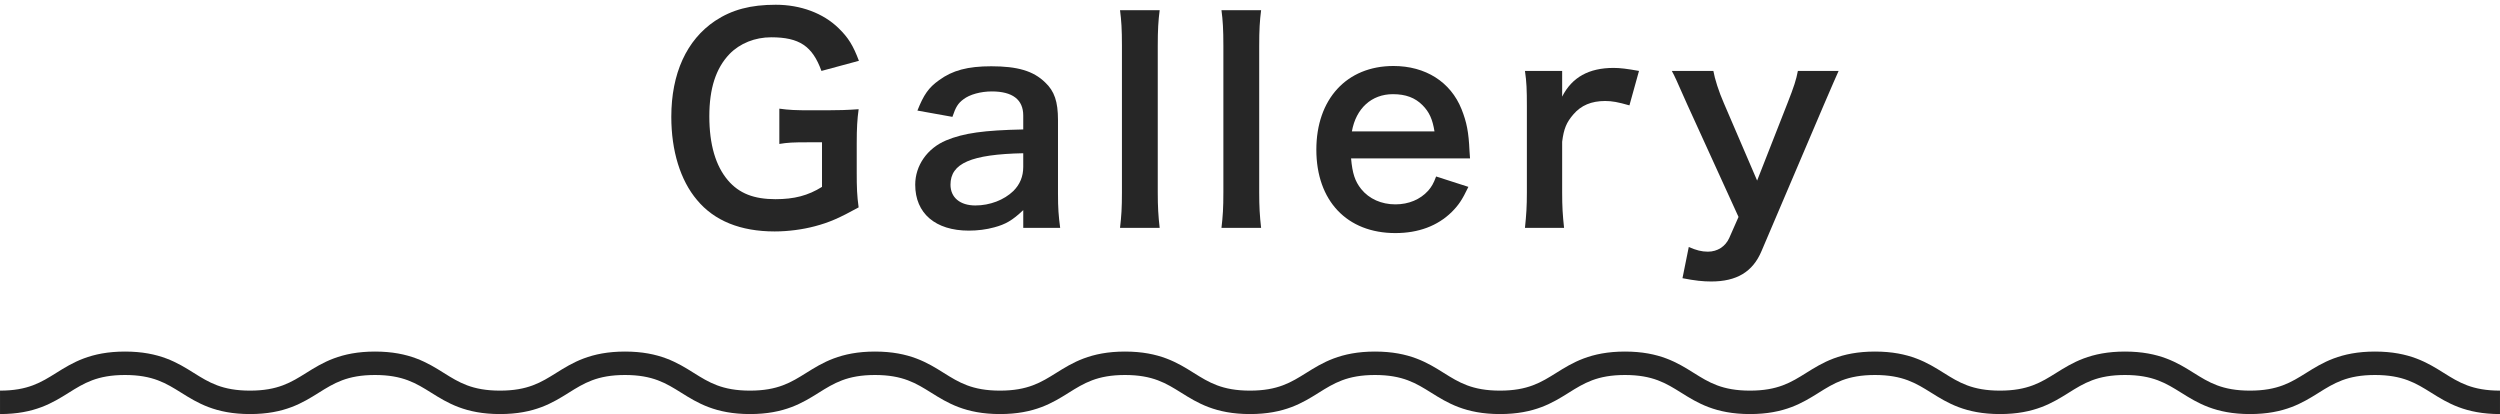
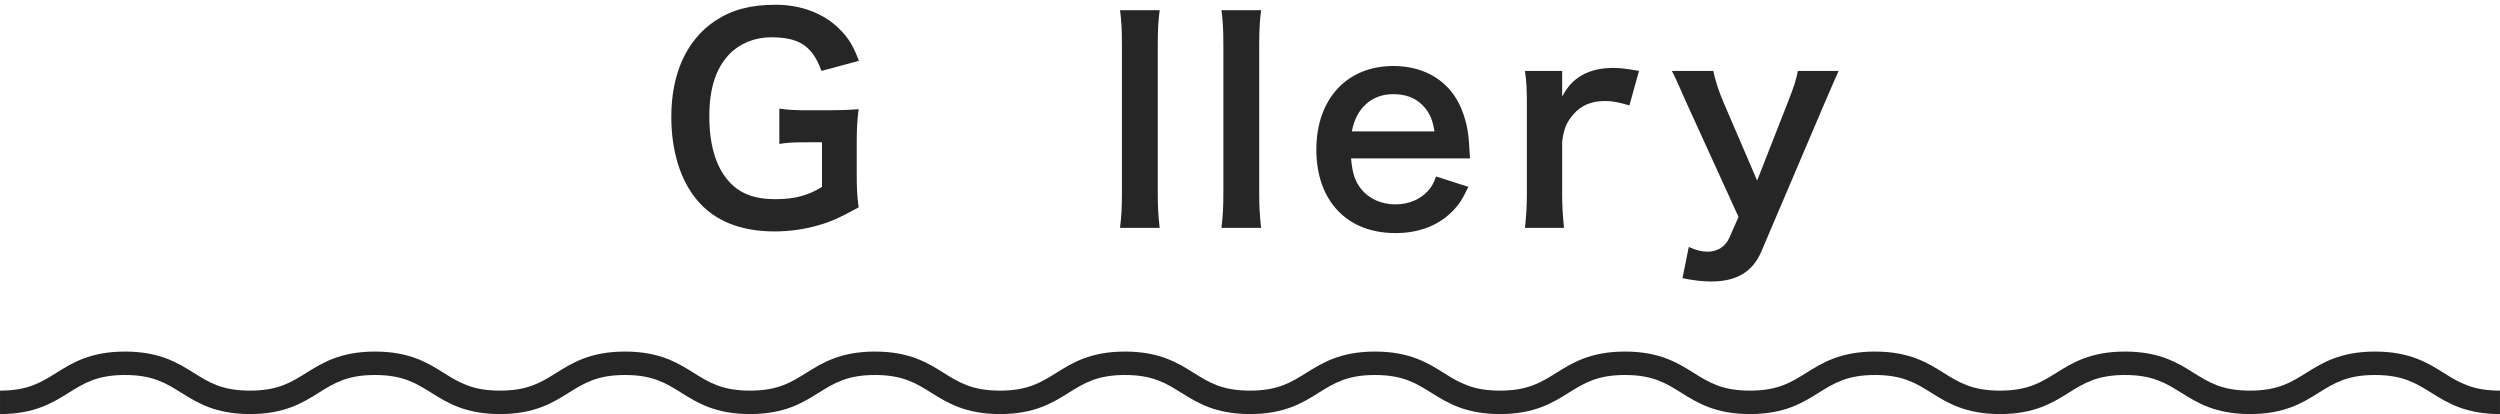
<svg xmlns="http://www.w3.org/2000/svg" version="1.1" id="レイヤー_1" x="0px" y="0px" viewBox="0 0 320 53" style="enable-background:new 0 0 320 53;" xml:space="preserve">
  <g>
    <path style="fill:#262626;" d="M319.998,53c-4.431,0-6.749-1.449-8.795-2.728c-1.95-1.219-3.636-2.272-7.205-2.272   c-3.57,0-5.255,1.053-7.206,2.272c-2.046,1.279-4.365,2.728-8.795,2.728c-4.431,0-6.749-1.449-8.795-2.728   c-1.951-1.219-3.636-2.272-7.205-2.272c-3.57,0-5.255,1.053-7.206,2.272c-2.046,1.279-4.365,2.728-8.795,2.728   c-4.431,0-6.749-1.449-8.795-2.728c-1.95-1.219-3.636-2.272-7.205-2.272s-5.255,1.053-7.205,2.272   c-2.046,1.279-4.364,2.728-8.795,2.728c-4.43,0-6.748-1.449-8.794-2.728c-1.95-1.219-3.635-2.272-7.205-2.272   c-3.569,0-5.254,1.053-7.204,2.272c-2.046,1.279-4.364,2.728-8.795,2.728c-4.43,0-6.748-1.449-8.794-2.728   c-1.95-1.219-3.635-2.272-7.205-2.272c-3.569,0-5.254,1.053-7.205,2.272C166.748,51.551,164.43,53,159.999,53   s-6.749-1.449-8.795-2.728c-1.951-1.219-3.636-2.272-7.205-2.272s-5.254,1.053-7.205,2.272C134.748,51.551,132.43,53,127.999,53   s-6.749-1.449-8.795-2.728c-1.951-1.219-3.636-2.272-7.205-2.272s-5.254,1.053-7.205,2.272C102.748,51.551,100.43,53,95.999,53   c-4.43,0-6.748-1.449-8.794-2.728C85.255,49.053,83.57,48,80,48c-3.569,0-5.255,1.053-7.205,2.272C70.749,51.551,68.431,53,64,53   s-6.749-1.449-8.795-2.728C53.255,49.053,51.569,48,48,48s-5.254,1.053-7.204,2.272C38.75,51.551,36.432,53,32.001,53   s-6.749-1.449-8.795-2.728C21.255,49.053,19.57,48,16.001,48c-3.57,0-5.255,1.053-7.205,2.272C6.75,51.551,4.432,53,0.002,53v-3   c3.569,0,5.254-1.053,7.204-2.272C9.252,46.449,11.57,45,16.001,45s6.749,1.449,8.795,2.728C26.747,48.947,28.432,50,32.001,50   c3.57,0,5.255-1.053,7.205-2.272C41.252,46.449,43.57,45,48,45c4.431,0,6.749,1.449,8.795,2.728C58.745,48.947,60.431,50,64,50   s5.255-1.053,7.205-2.272C73.251,46.449,75.569,45,80,45s6.749,1.449,8.795,2.728C90.745,48.947,92.43,50,95.999,50   s5.254-1.053,7.205-2.272c2.046-1.279,4.364-2.728,8.795-2.728s6.749,1.449,8.795,2.728c1.951,1.219,3.636,2.272,7.205,2.272   s5.254-1.053,7.205-2.272c2.046-1.279,4.364-2.728,8.795-2.728s6.749,1.449,8.795,2.728c1.951,1.219,3.636,2.272,7.205,2.272   s5.254-1.053,7.205-2.272c2.046-1.279,4.364-2.728,8.795-2.728s6.749,1.449,8.795,2.728c1.95,1.219,3.635,2.272,7.204,2.272   c3.57,0,5.255-1.053,7.205-2.272c2.046-1.279,4.364-2.728,8.794-2.728c4.431,0,6.749,1.449,8.795,2.728   c1.95,1.219,3.635,2.272,7.204,2.272s5.255-1.053,7.205-2.272c2.046-1.279,4.364-2.728,8.795-2.728s6.749,1.449,8.795,2.728   c1.95,1.219,3.636,2.272,7.205,2.272s5.254-1.053,7.205-2.272c2.046-1.279,4.365-2.728,8.796-2.728s6.749,1.449,8.795,2.728   c1.951,1.219,3.636,2.272,7.205,2.272s5.254-1.053,7.205-2.272c2.046-1.279,4.365-2.728,8.796-2.728s6.749,1.449,8.795,2.728   c1.95,1.219,3.636,2.272,7.205,2.272V53z" />
    <g>
      <path style="fill:#262626;" d="M109.66,21.994c0,2.065,0.035,3.01,0.245,4.551c-2.485,1.365-3.745,1.925-5.601,2.415    c-1.575,0.42-3.431,0.665-5.146,0.665c-4.376,0-7.735-1.365-9.94-4.025c-2.136-2.52-3.291-6.301-3.291-10.641    c0-5.565,1.96-9.836,5.601-12.286c2.171-1.435,4.55-2.065,7.771-2.065c3.186,0,6.091,1.085,8.051,3.01    c1.226,1.19,1.855,2.206,2.591,4.166l-4.796,1.295c-1.154-3.186-2.835-4.306-6.44-4.306c-2.065,0-3.99,0.77-5.321,2.135    c-1.75,1.82-2.59,4.411-2.59,7.981c0,3.605,0.805,6.335,2.381,8.191c1.435,1.68,3.325,2.415,6.09,2.415    c2.381,0,4.166-0.455,5.951-1.575v-5.706h-1.891c-1.785,0-2.52,0.035-3.57,0.21v-4.516c1.26,0.175,2.03,0.21,4.201,0.21h1.82    c1.609,0,2.625-0.035,4.13-0.14c-0.175,1.295-0.245,2.38-0.245,4.34V21.994z" />
-       <path style="fill:#262626;" d="M130.975,26.895c-1.4,1.33-2.275,1.82-3.711,2.205c-1.016,0.28-2.135,0.42-3.256,0.42    c-4.27,0-6.86-2.205-6.86-5.88c0-2.45,1.54-4.656,3.956-5.671c2.275-0.945,4.865-1.295,9.871-1.4v-1.785    c0-2.03-1.365-3.081-4.025-3.081c-1.4,0-2.836,0.385-3.641,1.015c-0.666,0.49-0.98,0.98-1.4,2.24l-4.48-0.805    c0.805-2.03,1.436-2.94,2.766-3.885c1.715-1.26,3.675-1.785,6.686-1.785c3.359,0,5.391,0.595,6.896,2.065    c1.19,1.12,1.646,2.451,1.646,4.831v9.416c0,1.855,0.07,2.8,0.279,4.375h-4.725V26.895z M130.975,19.614    c-6.686,0.14-9.312,1.295-9.312,4.025c0,1.645,1.226,2.66,3.186,2.66c1.854,0,3.675-0.7,4.865-1.855    c0.841-0.84,1.261-1.855,1.261-3.08V19.614z" />
      <path style="fill:#262626;" d="M148.438,1.307c-0.175,1.365-0.245,2.485-0.245,4.585V24.62c0,1.855,0.07,3.01,0.245,4.55h-5.075    c0.175-1.505,0.245-2.52,0.245-4.55V5.857c0-2.1-0.07-3.22-0.245-4.55H148.438z" />
      <path style="fill:#262626;" d="M161.422,1.307c-0.174,1.365-0.244,2.485-0.244,4.585V24.62c0,1.855,0.07,3.01,0.244,4.55h-5.074    c0.174-1.505,0.244-2.52,0.244-4.55V5.857c0-2.1-0.07-3.22-0.244-4.55H161.422z" />
      <path style="fill:#262626;" d="M172.937,20.279c0.175,1.925,0.49,2.905,1.295,3.92c1.016,1.26,2.591,1.96,4.376,1.96    c1.715,0,3.186-0.63,4.2-1.75c0.42-0.49,0.665-0.875,1.016-1.82l4.13,1.33c-0.805,1.68-1.26,2.345-2.135,3.22    c-1.82,1.785-4.271,2.695-7.211,2.695c-6.195,0-10.116-4.13-10.116-10.676c0-6.476,3.886-10.711,9.871-10.711    c4.096,0,7.315,2.03,8.716,5.531c0.665,1.68,0.91,2.94,1.016,5.32c0,0.07,0,0.175,0.069,0.98H172.937z M183.613,16.814    c-0.245-1.541-0.665-2.485-1.541-3.36c-0.944-0.945-2.135-1.4-3.78-1.4c-2.73,0-4.726,1.82-5.25,4.761H183.613z" />
      <path style="fill:#262626;" d="M208.567,13.488c-1.47-0.42-2.205-0.56-3.115-0.56c-1.75,0-3.08,0.56-4.061,1.715    c-0.875,1.015-1.225,1.82-1.435,3.5v6.476c0,1.89,0.069,2.905,0.245,4.55h-5.006c0.175-1.715,0.245-2.73,0.245-4.55V13.628    c0-2.135-0.035-3.115-0.245-4.55h4.761v3.29c1.26-2.485,3.43-3.675,6.58-3.675c0.841,0,1.681,0.105,3.256,0.385L208.567,13.488z" />
      <path style="fill:#262626;" d="M215.986,13.418c-1.54-3.465-1.575-3.57-1.995-4.34h5.32c0.175,1.015,0.7,2.66,1.33,4.095l4.271,9.941    l3.886-9.906c0.84-2.135,1.119-3.01,1.33-4.13h5.215c-0.21,0.455-0.84,1.89-1.89,4.34l-7.981,18.727    c-1.12,2.66-3.185,3.885-6.44,3.885c-1.05,0-2.065-0.105-3.675-0.42l0.805-3.991c0.98,0.42,1.646,0.595,2.45,0.595    c1.226,0,2.24-0.665,2.73-1.75l1.189-2.695L215.986,13.418z" />
    </g>
  </g>
  <g>
</g>
  <g>
</g>
  <g>
</g>
  <g>
</g>
  <g>
</g>
  <g>
</g>
  <g>
</g>
  <g>
</g>
  <g>
</g>
  <g>
</g>
  <g>
</g>
  <g>
</g>
  <g>
</g>
  <g>
</g>
  <g>
</g>
</svg>